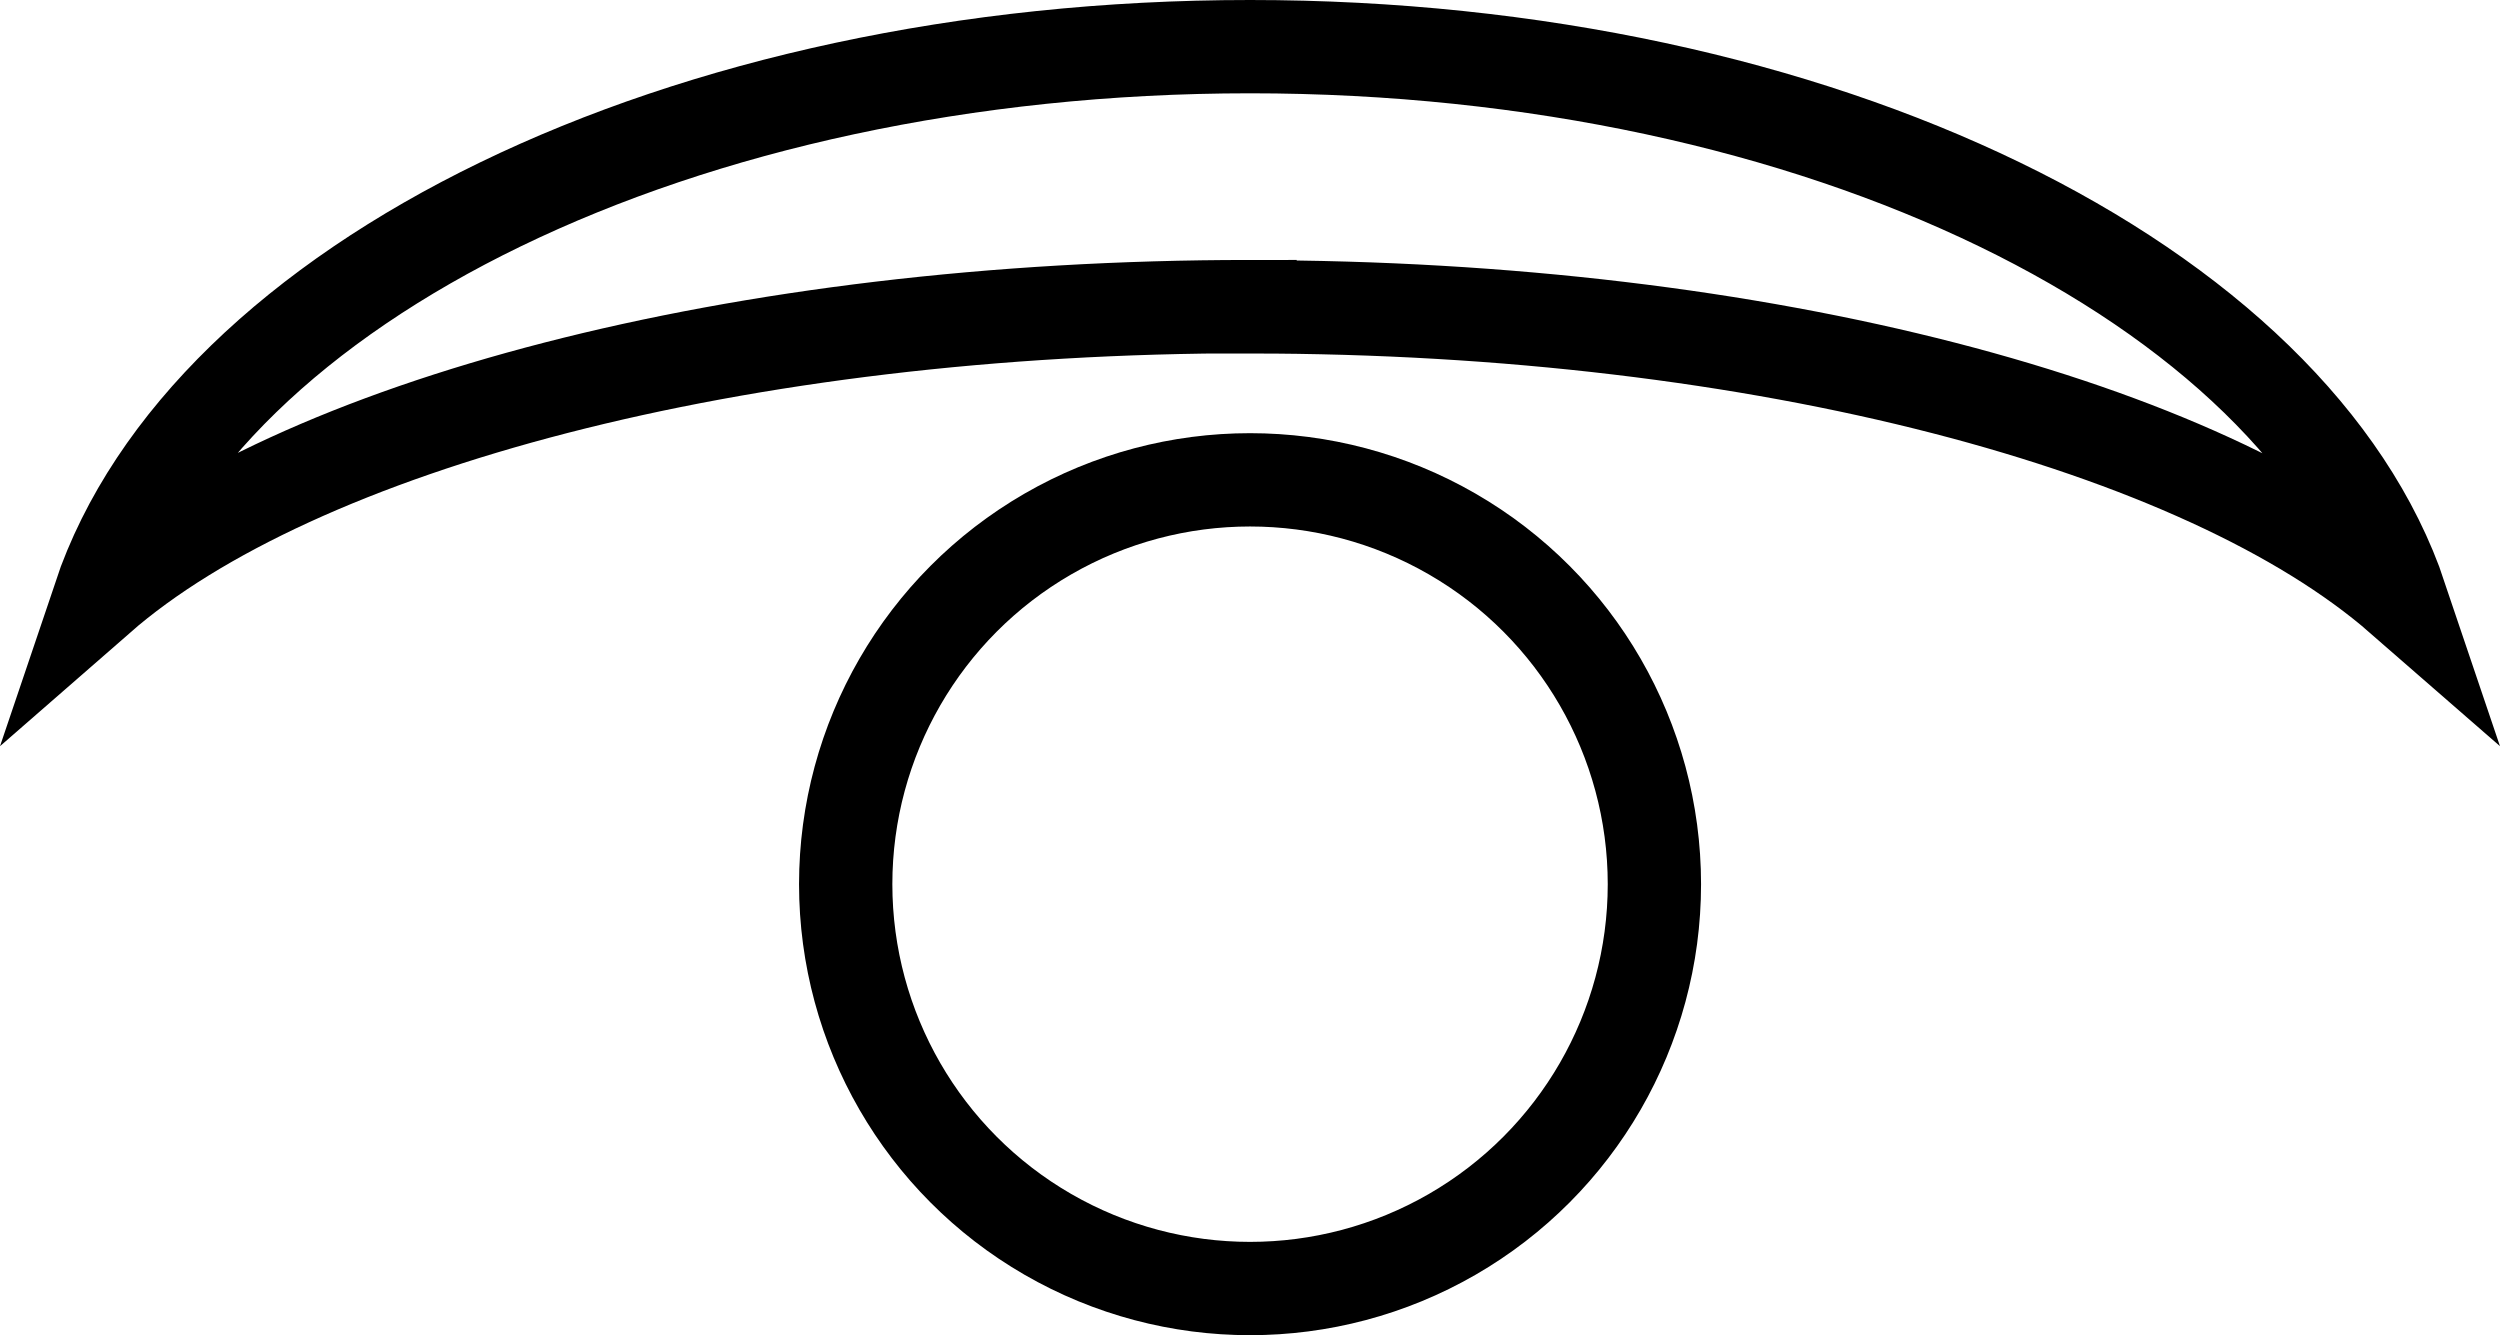
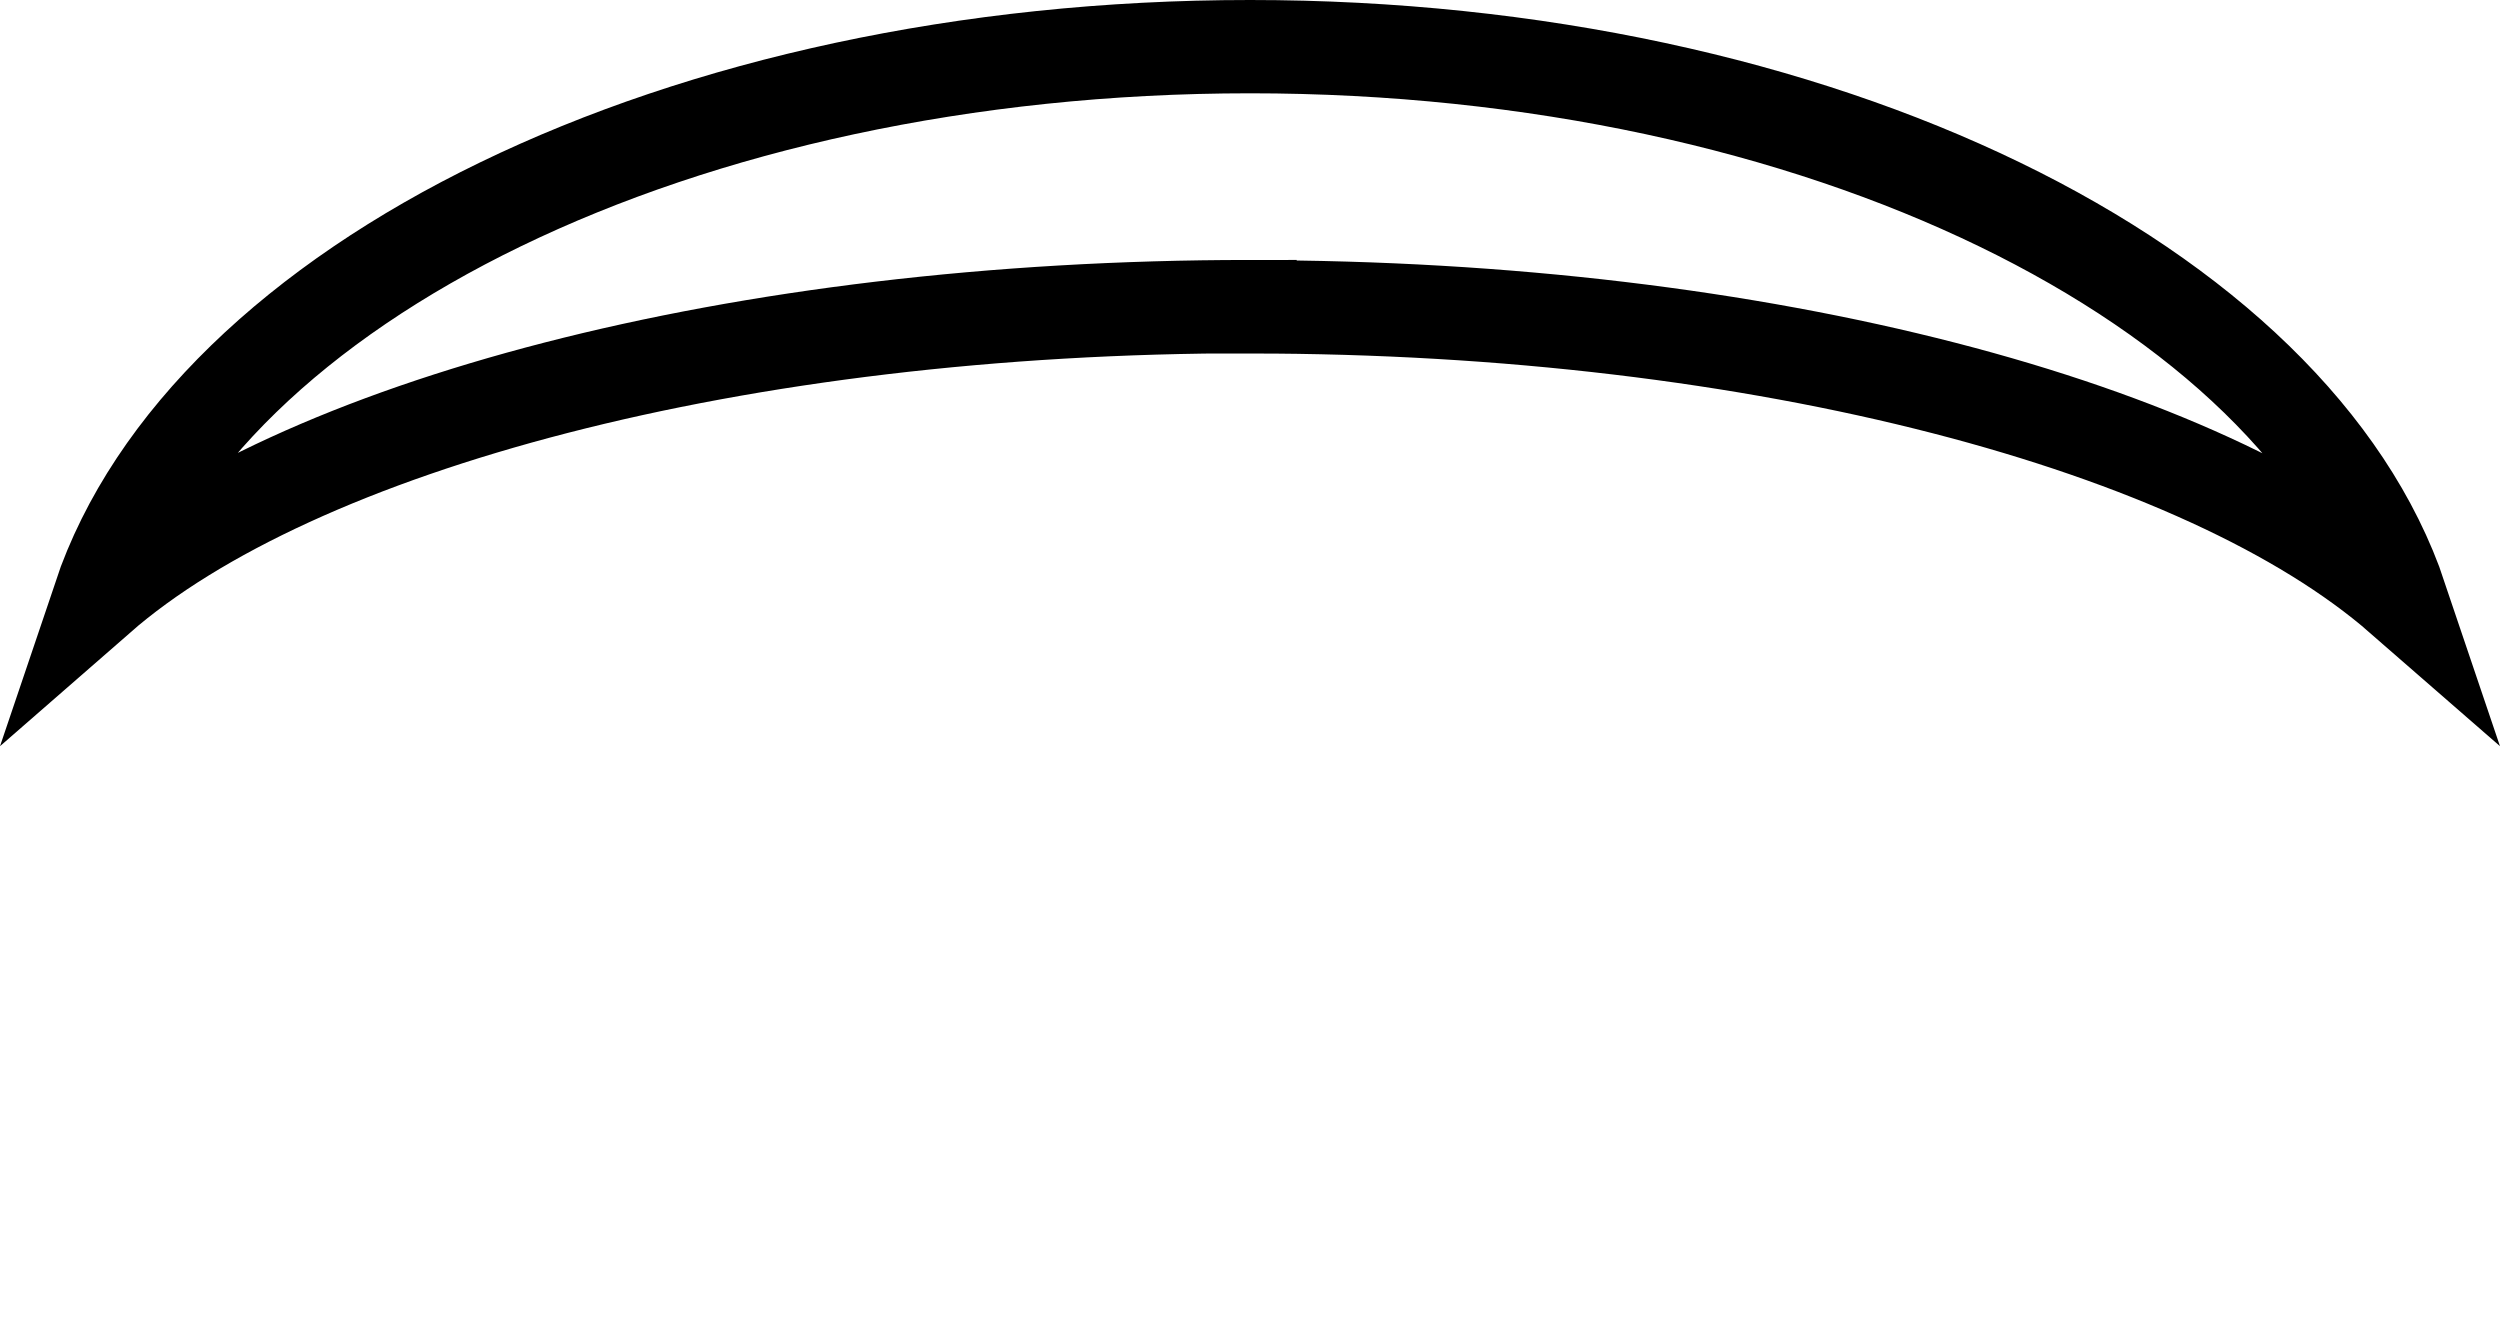
<svg xmlns="http://www.w3.org/2000/svg" width="53.586" height="28.62" viewBox="0 0 53.586 28.62">
  <g id="Raggruppa_671" data-name="Raggruppa 671" transform="translate(2.128 1)">
-     <circle id="Ellisse_55" data-name="Ellisse 55" cx="8.667" cy="8.667" r="8.667" transform="translate(15.999 9.285)" fill="none" stroke="#000" stroke-miterlimit="10" stroke-width="2" />
    <path id="Tracciato_21462" data-name="Tracciato 21462" d="M28.916,22.837c11,0,20.45,2.561,24.666,6.237C51.315,22.34,41.134,17.26,28.916,17.26S6.518,22.335,4.25,29.069c4.211-3.676,13.669-6.237,24.666-6.237Z" transform="translate(-4.25 -17.26)" fill="none" stroke="#000" stroke-miterlimit="10" stroke-width="2" />
  </g>
</svg>